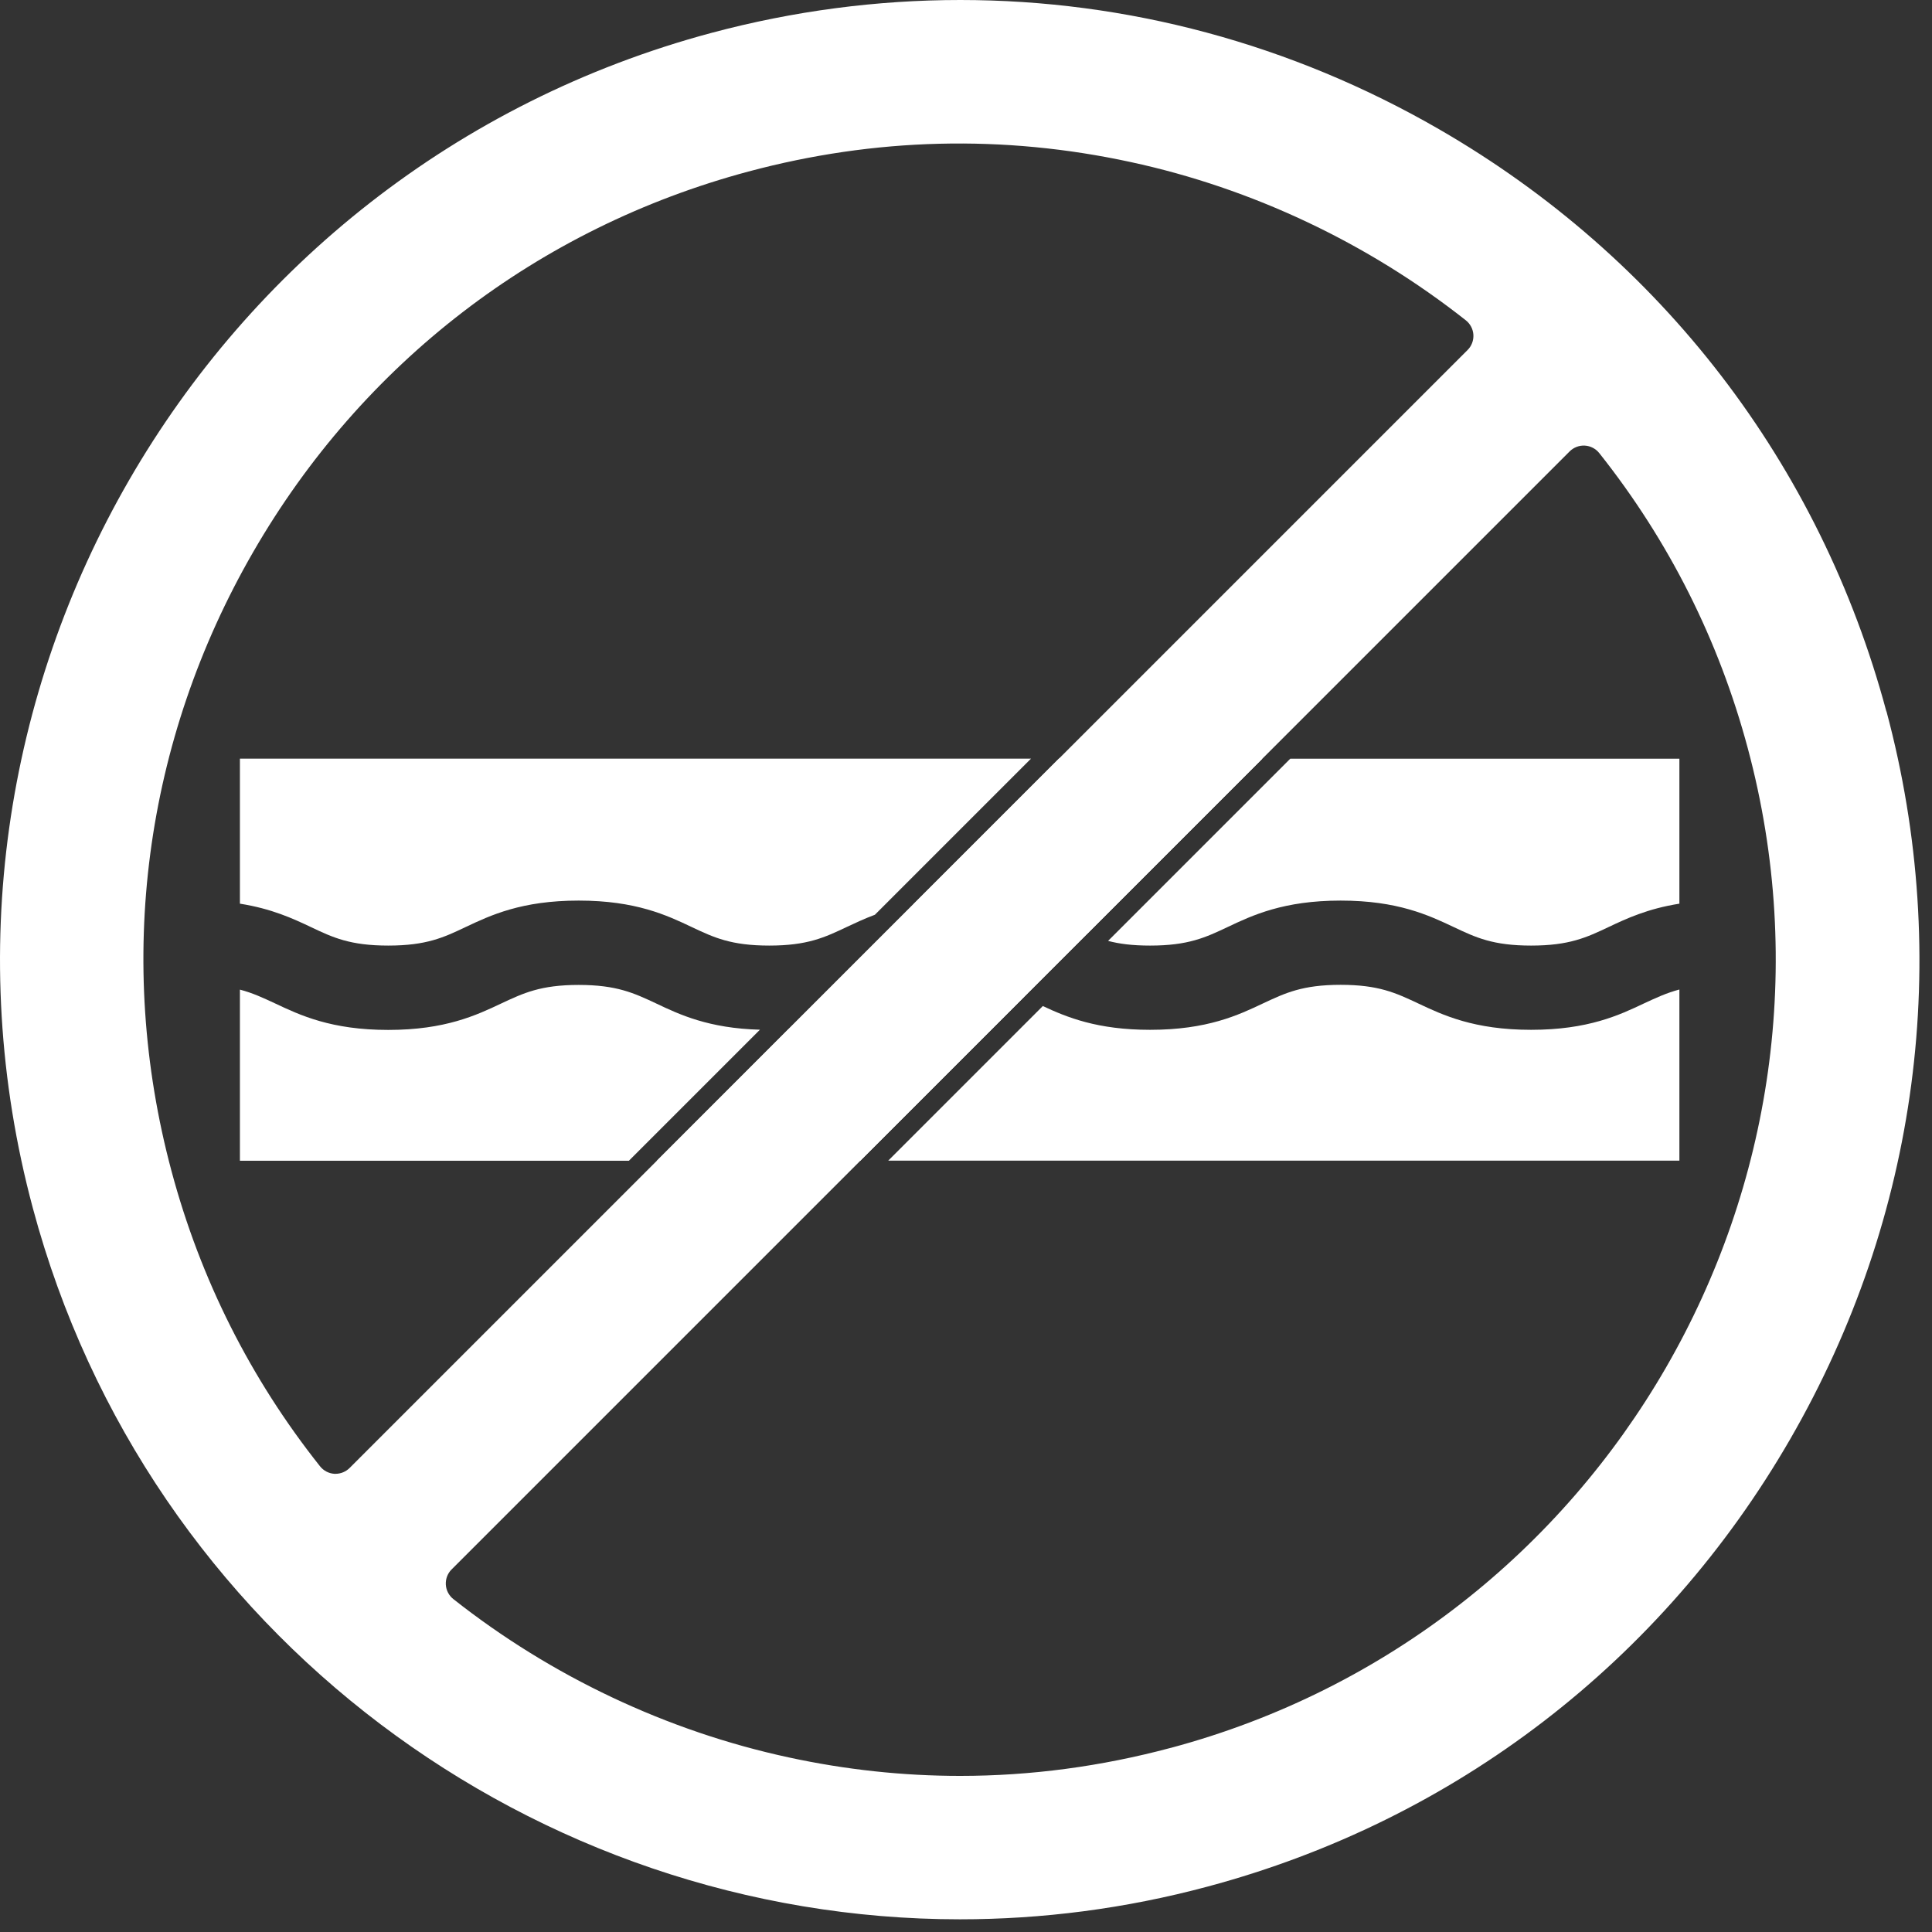
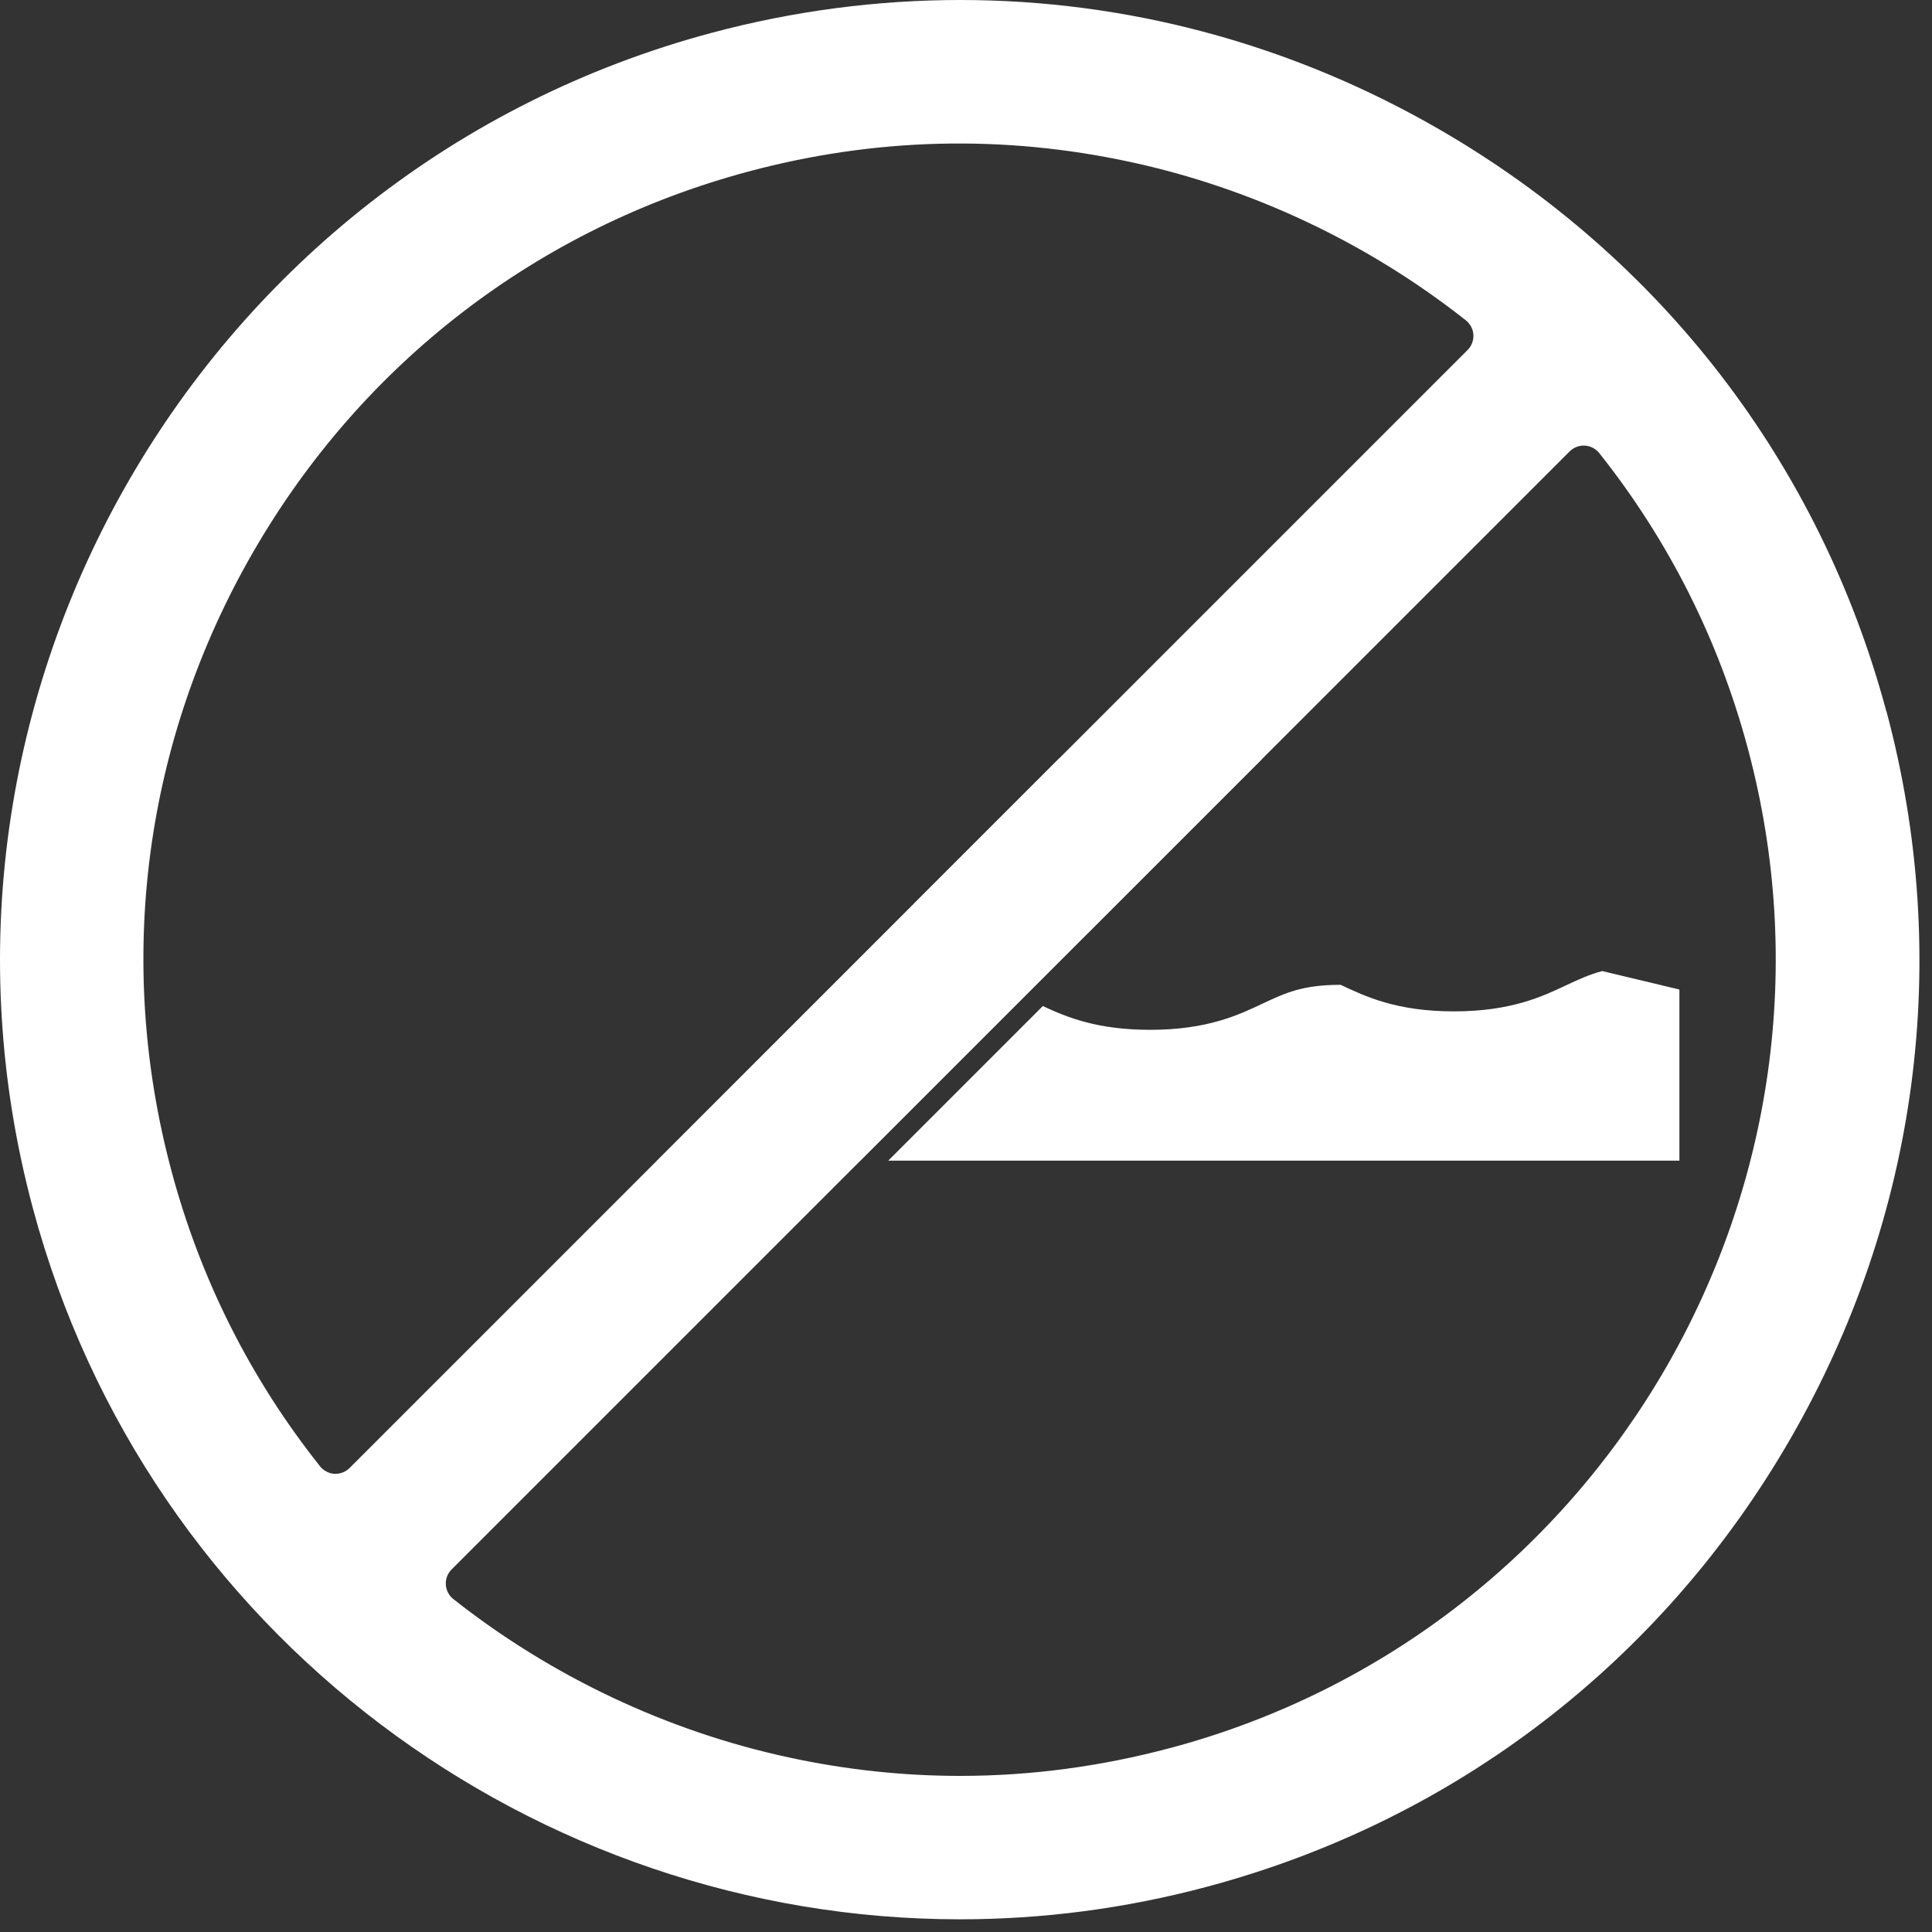
<svg xmlns="http://www.w3.org/2000/svg" id="Layer_1" data-name="Layer 1" width="181.19" height="181.22" viewBox="0 0 181.19 181.22">
  <rect x="0" y="0" width="181.19" height="181.22" fill="#333333" stroke="none" />
  <g>
    <g>
-       <path d="M71.27,96.57l-12.29,12.29H22.5v-16.05c1.22.32,2.19.78,3.29,1.29,2.35,1.11,5.27,2.49,10.62,2.49s8.27-1.38,10.62-2.49c2.05-.96,3.67-1.73,7.24-1.73s5.2.77,7.25,1.73c2.21,1.05,4.94,2.34,9.75,2.47Z" fill="#fff" />
-       <path d="M95.99,93.53l-15.33,15.33h-19.03l12.32-12.33c4.23-.26,6.74-1.45,8.81-2.43,2.04-.96,3.66-1.73,7.24-1.73,2.83,0,4.44.48,5.99,1.16Z" fill="#fff" />
-       <path d="M157.5,92.8v16.05h-74.2l14.5-14.5c2.26,1.06,5.12,2.23,10.06,2.23,5.36,0,8.28-1.38,10.62-2.49,2.05-.96,3.67-1.73,7.25-1.73s5.19.77,7.24,1.73c2.35,1.11,5.27,2.49,10.62,2.49s8.28-1.38,10.62-2.49c1.1-.51,2.08-.97,3.29-1.29Z" fill="#fff" />
-       <path d="M96.69,71.15l-14.64,14.64c-1,.37-1.87.79-2.67,1.16-2.05.97-3.66,1.73-7.24,1.73s-5.2-.76-7.25-1.73c-2.34-1.11-5.26-2.49-10.62-2.49s-8.27,1.38-10.62,2.49c-2.04.97-3.66,1.73-7.24,1.73s-5.2-.76-7.24-1.73c-1.69-.8-3.69-1.73-6.67-2.2v-13.6h74.19Z" fill="#fff" />
+       <path d="M157.5,92.8v16.05h-74.2l14.5-14.5c2.26,1.06,5.12,2.23,10.06,2.23,5.36,0,8.28-1.38,10.62-2.49,2.05-.96,3.67-1.73,7.25-1.73c2.35,1.11,5.27,2.49,10.62,2.49s8.28-1.38,10.62-2.49c1.1-.51,2.08-.97,3.29-1.29Z" fill="#fff" />
      <path d="M118.37,71.15l-16.41,16.41c-.44-.18-.88-.39-1.34-.61-2.35-1.11-5.27-2.49-10.62-2.49-1.66,0-3.08.13-4.32.34l13.65-13.65h19.04Z" fill="#fff" />
-       <path d="M157.5,71.15v13.6c-2.98.47-4.97,1.4-6.66,2.2-2.05.97-3.67,1.73-7.25,1.73s-5.19-.76-7.24-1.73c-2.35-1.11-5.27-2.49-10.62-2.49s-8.28,1.38-10.62,2.49c-2.05.97-3.67,1.73-7.25,1.73-1.66,0-2.89-.16-3.94-.44l17.09-17.09h36.49Z" fill="#fff" />
    </g>
-     <path d="M99.33,71.15l-13.65,13.65-11.73,11.73-12.32,12.33h19.03l15.33-15.33,5.97-5.97,16.41-16.41h-19.04Z" fill="#fff" />
    <path d="M99.33,71.15l-13.65,13.65-11.73,11.73-12.32,12.33h19.03l15.33-15.33,5.97-5.97,16.41-16.41h-19.04Z" fill="#fff" />
  </g>
  <path d="M176.91,66.72c-6.21-23.18-21.11-42.57-41.95-54.6C121.07,4.1,105.66,0,90.06,0,82.27,0,74.43,1.02,66.7,3.09,18.78,15.94-9.77,65.37,3.08,113.3c10.76,40.15,47.21,66.7,86.94,66.7,7.69,0,15.5-.99,23.27-3.08,23.18-6.21,42.57-21.11,54.6-41.95,12.03-20.84,15.24-45.08,9.03-68.26h0ZM31.48,138.22s-.07,0-.11,0c-.53-.03-1.03-.29-1.36-.71-6.52-8.21-11.21-17.53-13.93-27.7-5.28-19.71-2.56-40.33,7.67-58.05,10.23-17.72,26.72-30.39,46.43-35.67,11.86-3.18,23.93-3.48,35.87-.89,11.39,2.46,22.25,7.6,31.42,14.84.42.33.68.83.71,1.36.03.53-.17,1.06-.55,1.43l-104.84,104.84c-.35.35-.83.55-1.33.55h0ZM109.8,163.92c-6.54,1.75-13.15,2.63-19.76,2.63-5.37,0-10.75-.58-16.1-1.74-11.39-2.46-22.25-7.6-31.42-14.84-.42-.33-.68-.83-.71-1.36-.03-.53.17-1.06.55-1.43l104.84-104.84c.38-.38.9-.58,1.43-.55.53.03,1.03.29,1.36.71,6.52,8.21,11.21,17.53,13.93,27.7,10.92,40.76-13.35,82.8-54.11,93.72h0Z" fill="#fff" />
</svg>